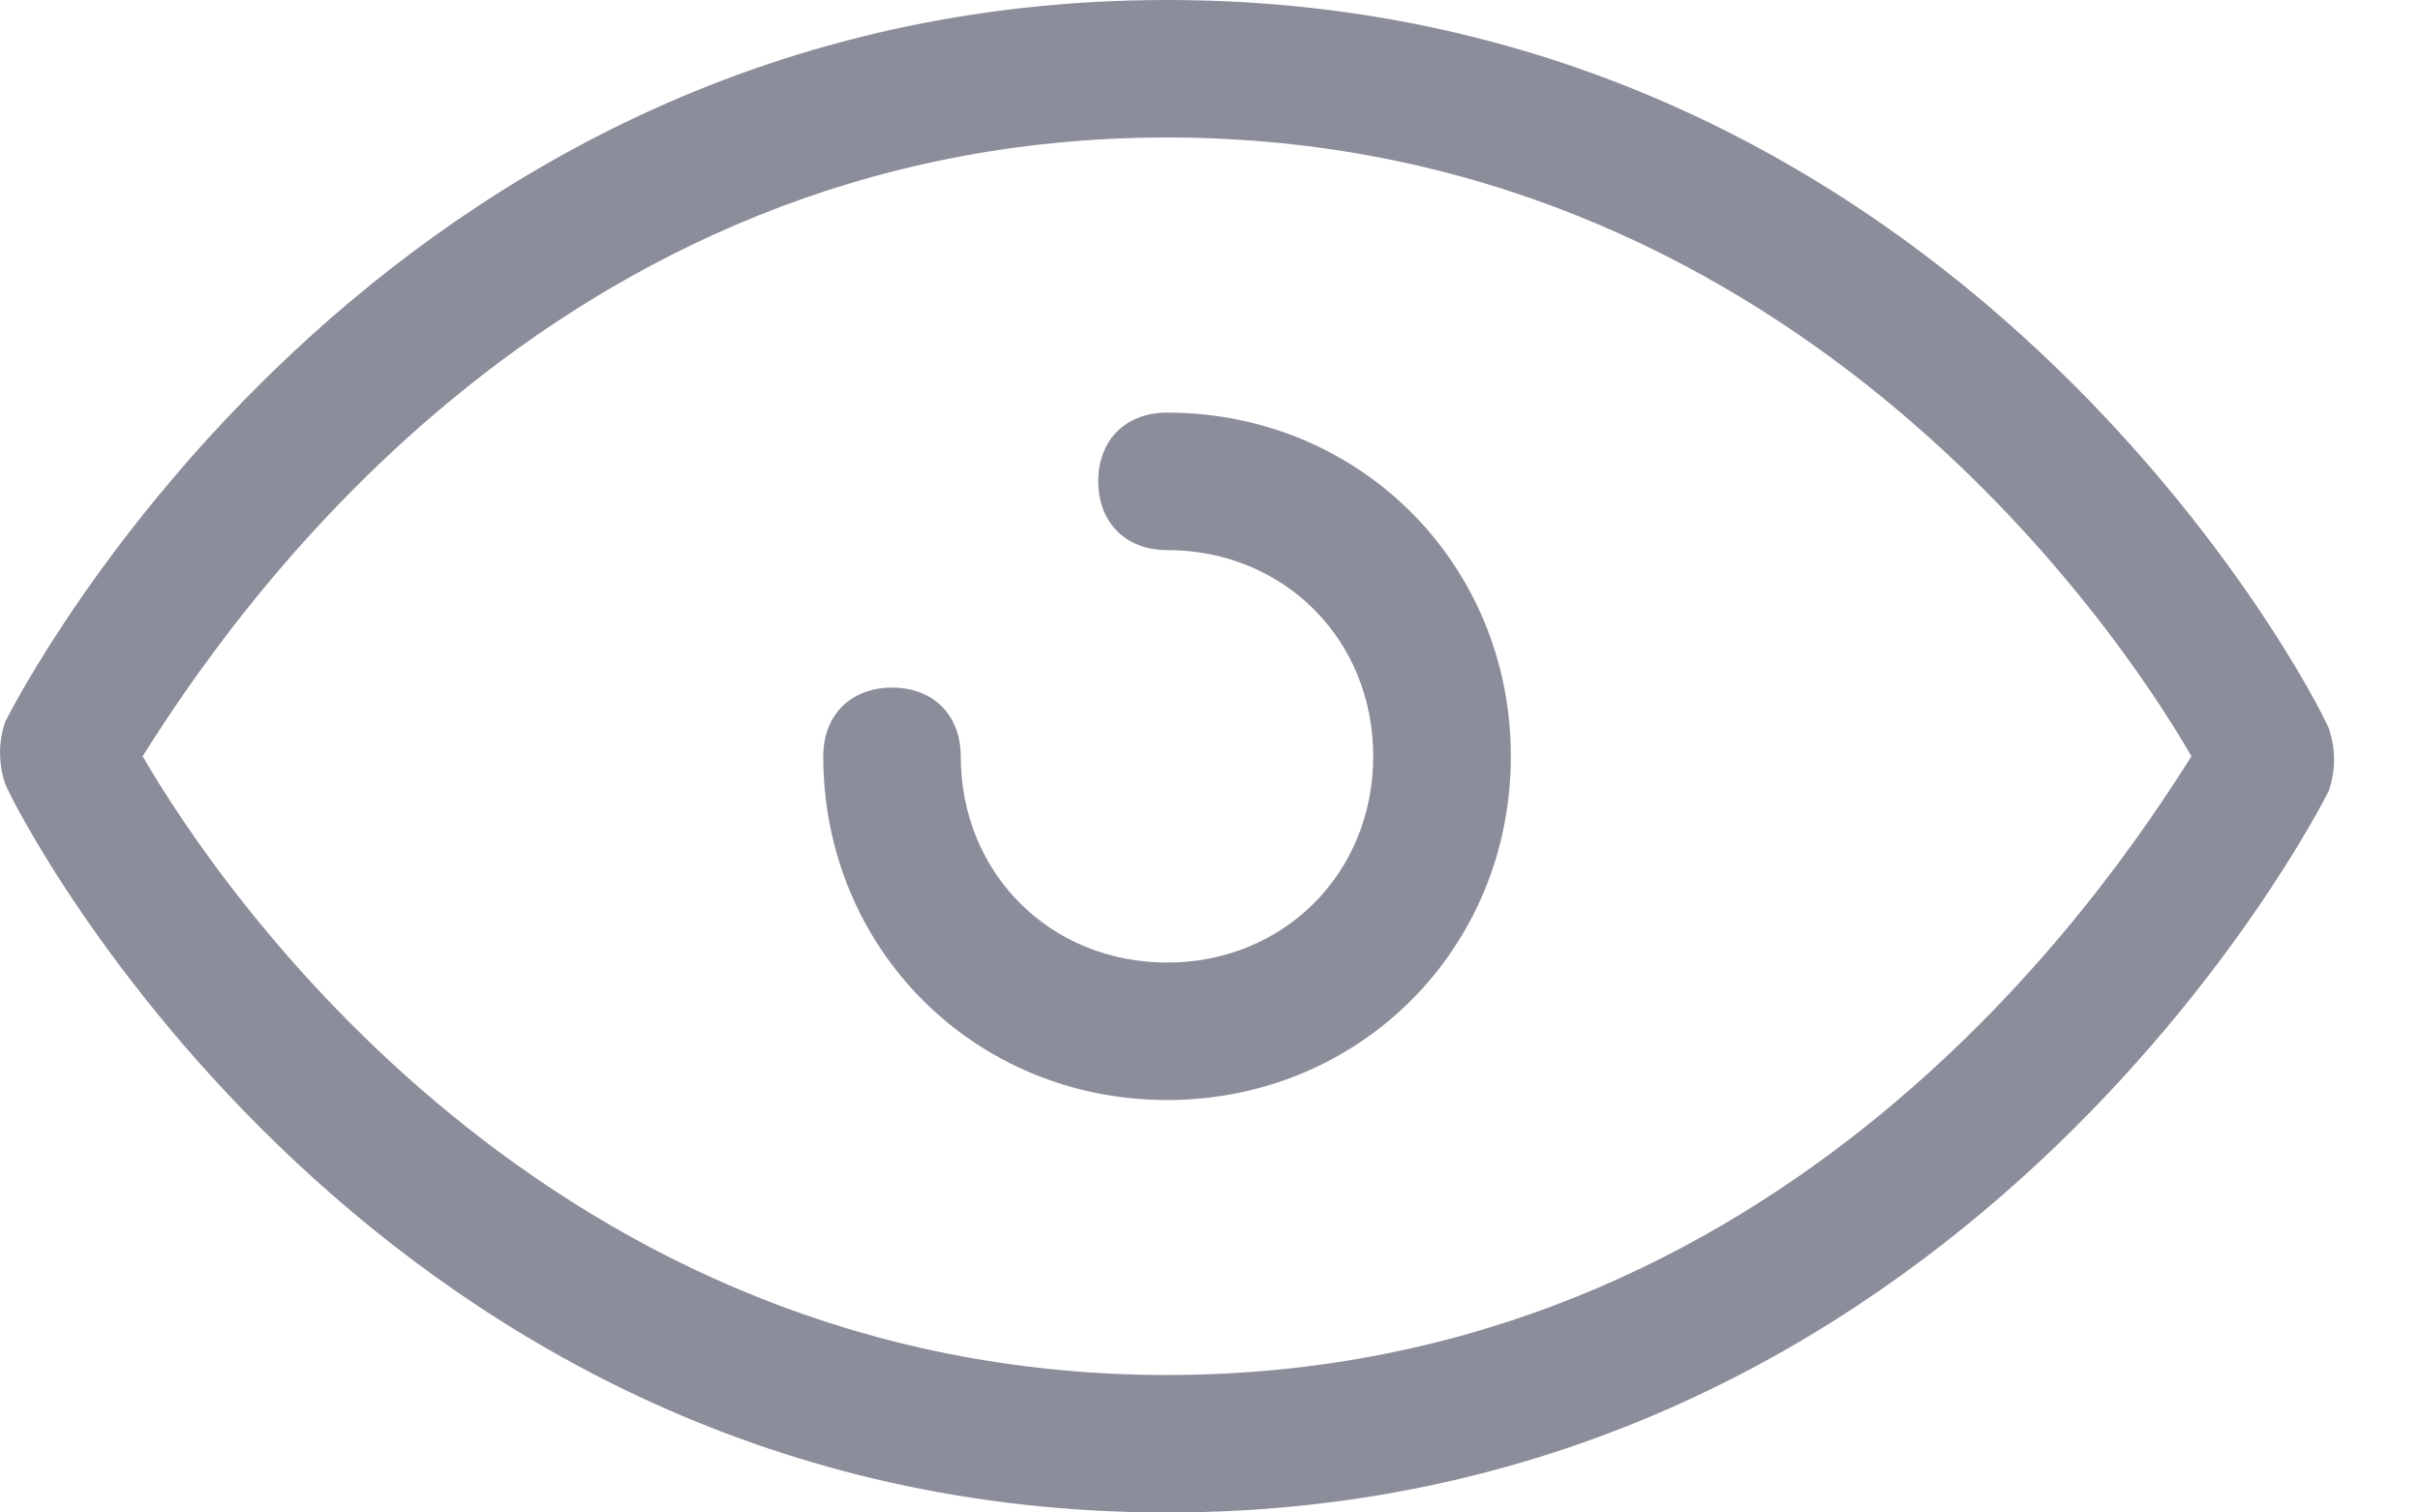
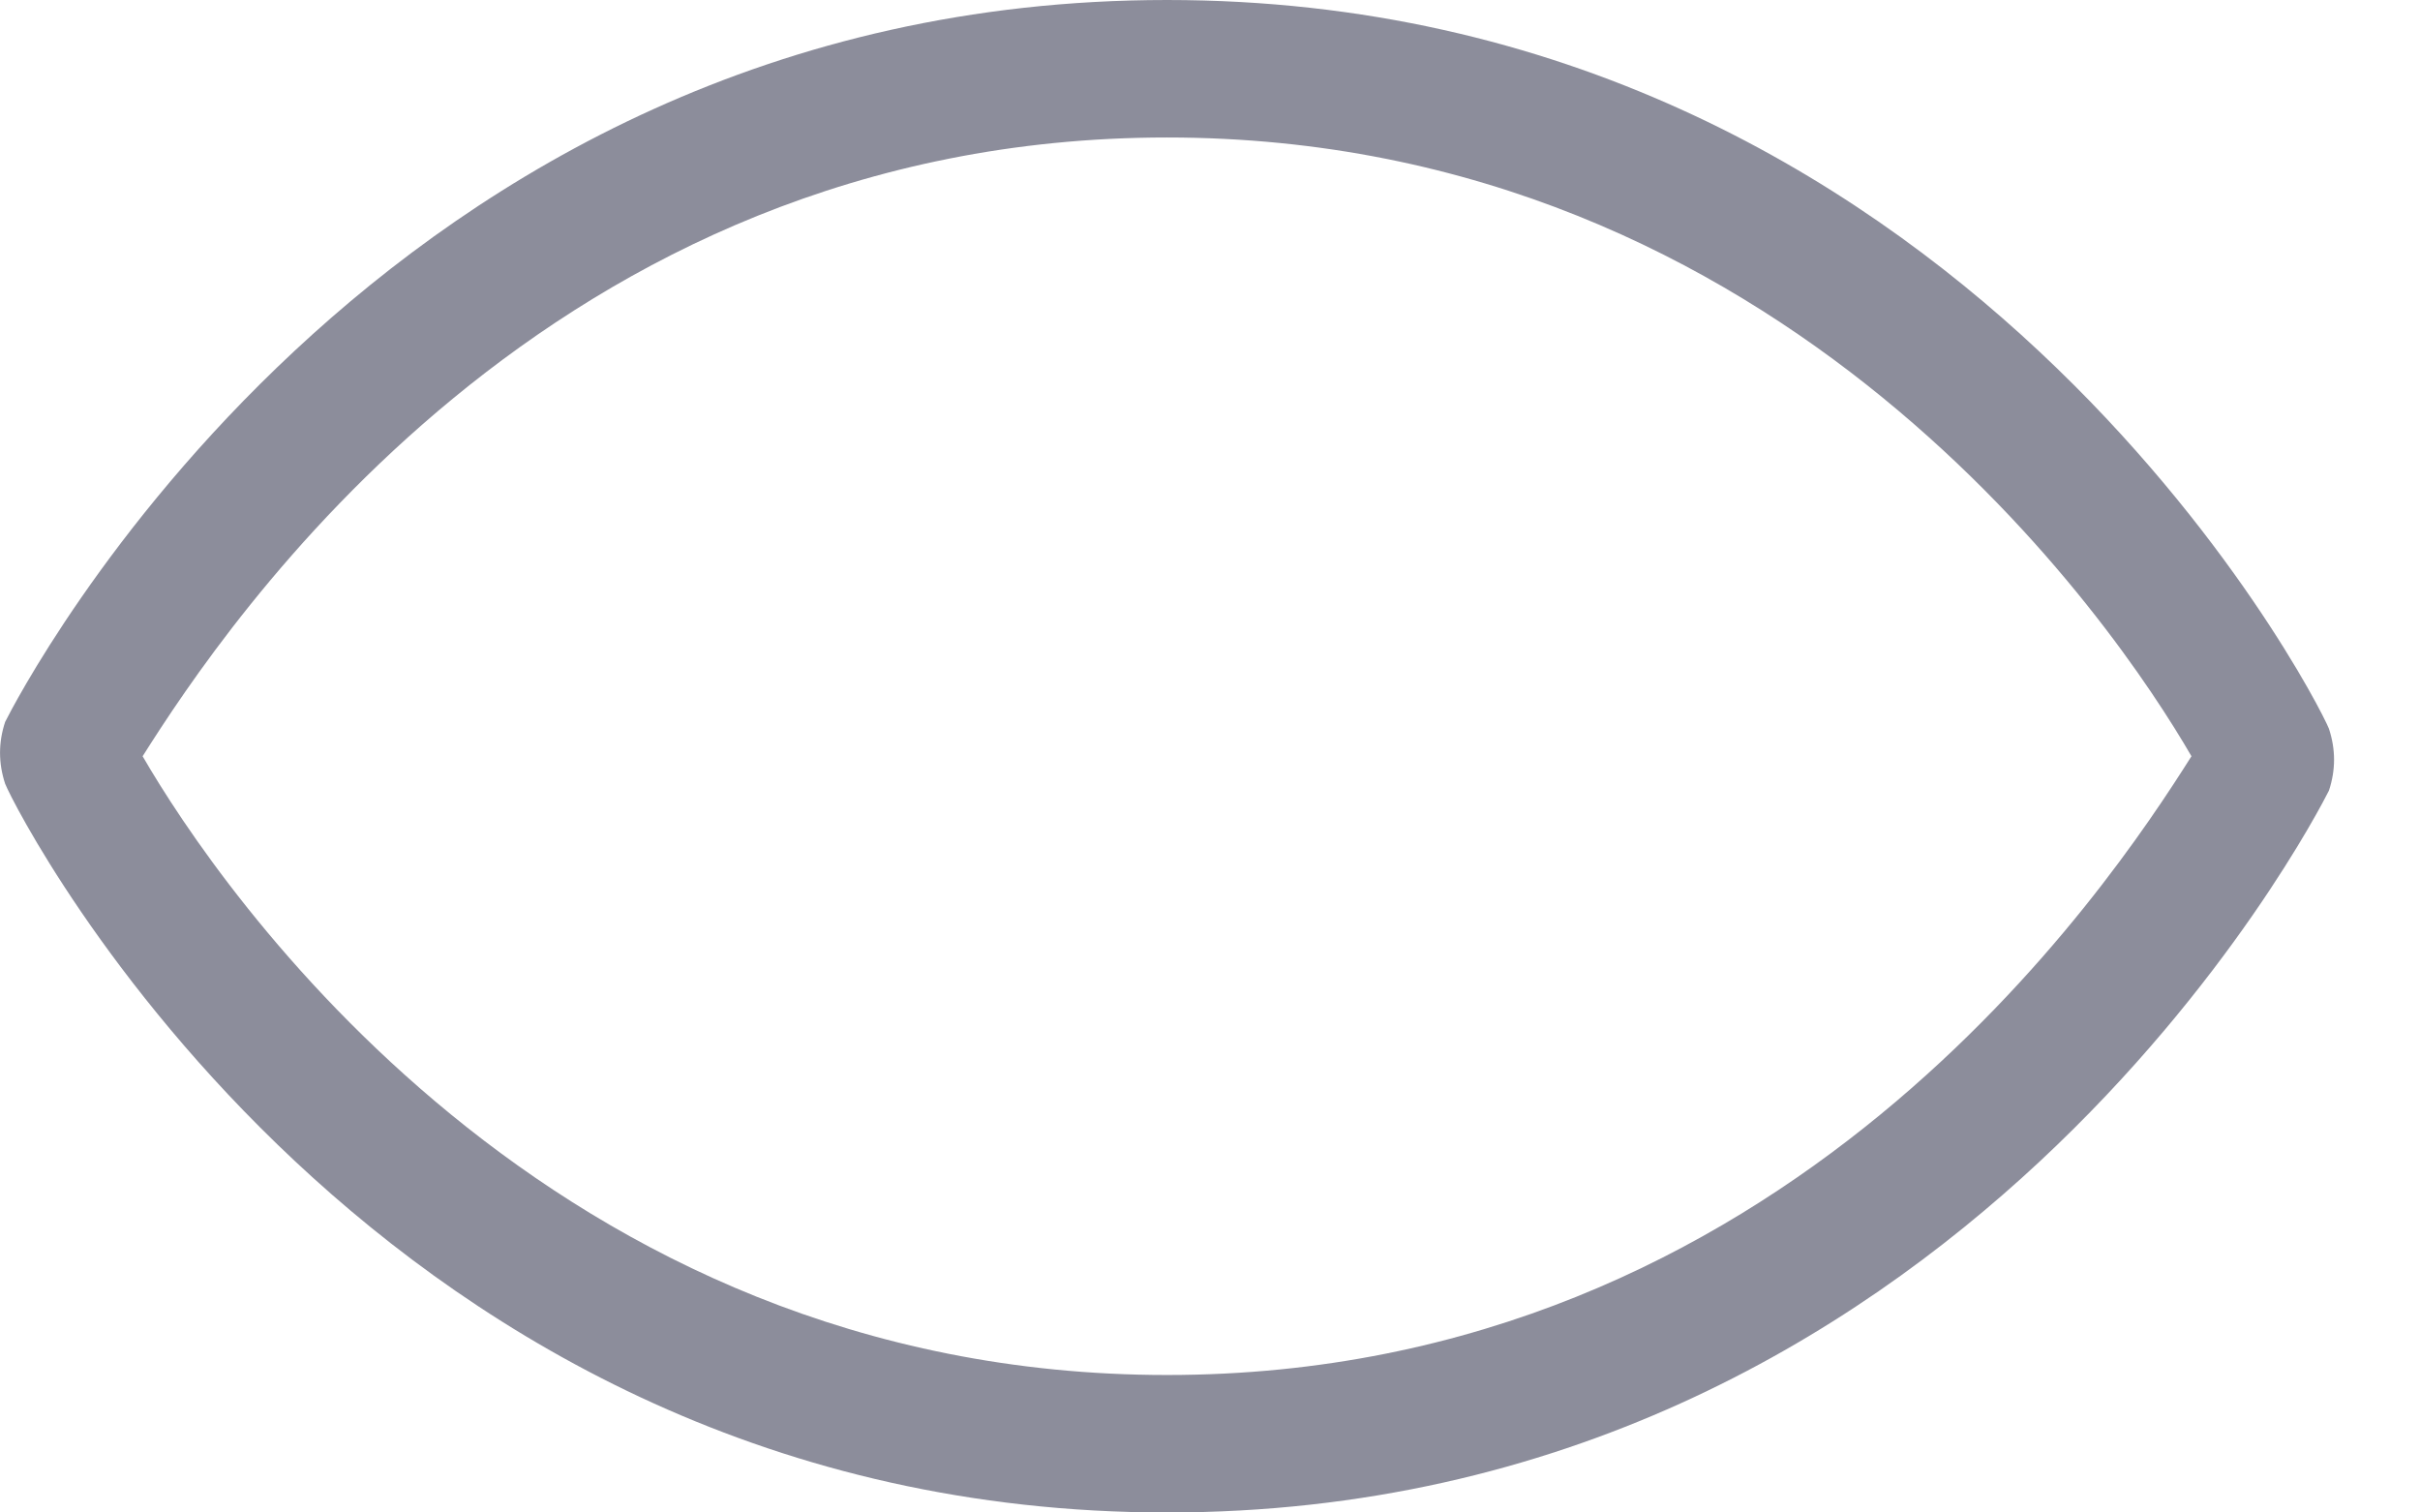
<svg xmlns="http://www.w3.org/2000/svg" width="16" height="10" viewBox="0 0 16 10" fill="none">
  <path d="M7.716 10C2.489 10 0.125 5.409 0.034 5.182C-0.011 5.045 -0.011 4.909 0.034 4.773C0.125 4.591 2.489 0 7.716 0C12.943 0 15.307 4.591 15.398 4.818C15.443 4.955 15.443 5.091 15.398 5.227C15.307 5.409 12.943 10 7.716 10ZM0.943 5C1.443 5.864 3.625 9.091 7.716 9.091C11.807 9.091 13.943 5.864 14.489 5C13.989 4.136 11.807 0.909 7.716 0.909C3.625 0.909 1.489 4.136 0.943 5Z" fill="#8C8D9B" />
-   <path d="M7.716 7.273C6.443 7.273 5.443 6.273 5.443 5C5.443 4.728 5.625 4.546 5.898 4.546C6.17 4.546 6.352 4.728 6.352 5C6.352 5.773 6.943 6.364 7.716 6.364C8.489 6.364 9.079 5.773 9.079 5C9.079 4.228 8.489 3.637 7.716 3.637C7.443 3.637 7.261 3.455 7.261 3.182C7.261 2.909 7.443 2.728 7.716 2.728C8.989 2.728 9.989 3.728 9.989 5C9.989 6.273 8.989 7.273 7.716 7.273Z" fill="#8C8D9B" />
</svg>